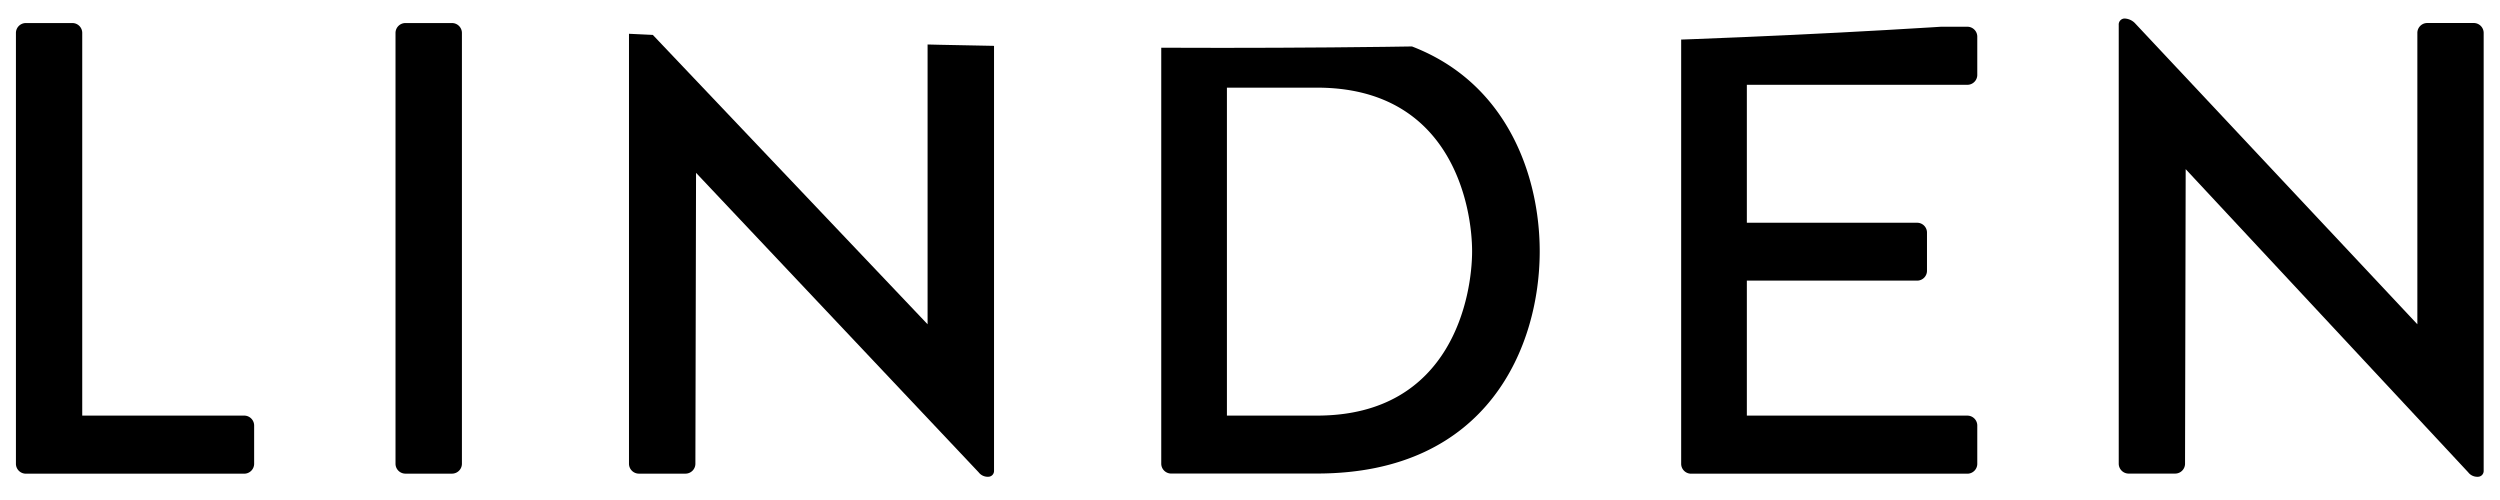
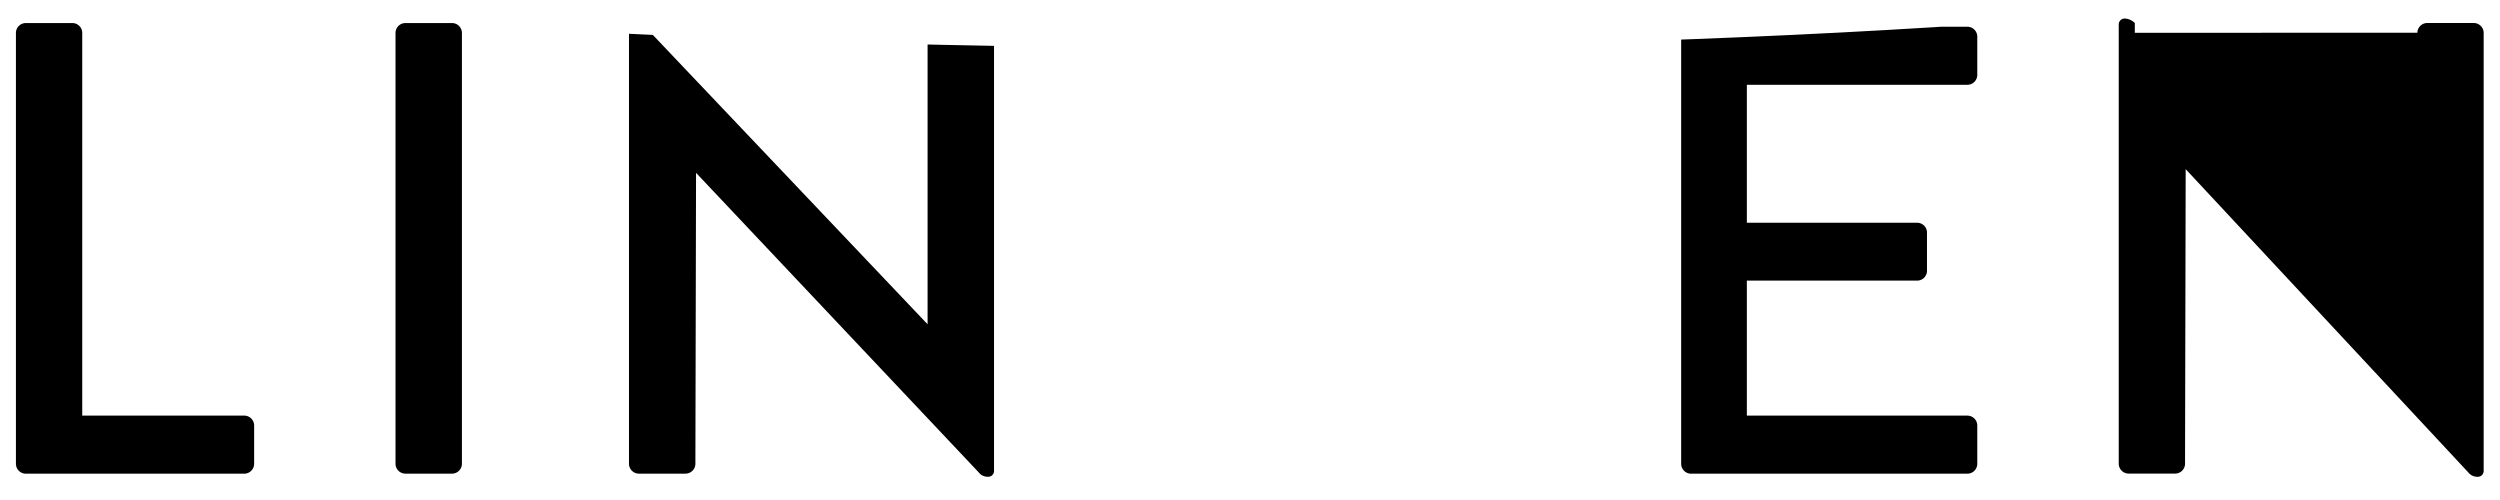
<svg xmlns="http://www.w3.org/2000/svg" width="180" height="36" viewBox="0 0 180 36">
  <defs>
    <clipPath id="clip-path">
      <rect id="Rectangle_740" data-name="Rectangle 740" width="180" height="36" transform="translate(-3150.32 -16605.406)" fill="#fff" stroke="#707070" stroke-width="1" />
    </clipPath>
    <clipPath id="clip-path-2">
      <path id="Path_236" data-name="Path 236" d="M50.78,49.27v52.4H249.6V49.929c-19.208,4.129-55.879,6.918-97.972,6.918-44.3,0-82.593-3.089-100.846-7.578" transform="translate(-50.78 -49.27)" fill="none" />
    </clipPath>
  </defs>
  <g id="Mask_Group_41" data-name="Mask Group 41" transform="translate(3150.32 16605.406)" clip-path="url(#clip-path)">
    <g id="Group_582" data-name="Group 582" transform="translate(-3163.171 -16609.537)">
      <g id="Group_580" data-name="Group 580" clip-path="url(#clip-path-2)">
        <path id="Path_235" data-name="Path 235" d="M88.681,91.241h11.677a.715.715,0,0,1,.7.7v2.781a.715.715,0,0,1-.7.7H84.607a.715.715,0,0,1-.7-.7V63.677a.715.715,0,0,1,.7-.7h3.381a.711.711,0,0,1,.693.7V91.245" transform="translate(-69.909 -57.186)" />
      </g>
      <path id="Path_237" data-name="Path 237" d="M153.356,94.719a.715.715,0,0,1-.7.7h-3.381a.715.715,0,0,1-.7-.7V63.677a.715.715,0,0,1,.7-.7h3.381a.715.715,0,0,1,.7.7V94.719" transform="translate(-107.247 -57.186)" />
      <g id="Group_581" data-name="Group 581" clip-path="url(#clip-path-2)">
        <path id="Path_238" data-name="Path 238" d="M209.863,64.377a.71.71,0,0,1,.693-.693h3.381a.714.714,0,0,1,.7.693V95.139a.417.417,0,0,1-.418.418.824.824,0,0,1-.693-.325L193.182,73.674l-.047,20.958a.715.715,0,0,1-.7.7h-3.381a.715.715,0,0,1-.7-.7V63.295a.429.429,0,0,1,.418-.465,1.079,1.079,0,0,1,.74.325l20.341,21.423v-20.2" transform="translate(-130.216 -57.099)" />
-         <path id="Path_239" data-name="Path 239" d="M279.727,96.128a.715.715,0,0,1-.7-.7V64.913a.711.711,0,0,1,.7-.693h10.519c12.37,0,16.03,9.141,16.03,15.907s-3.66,16-16.03,16H279.727m10.515-4.171c9.775,0,11.166-8.723,11.166-11.829s-1.39-11.783-11.166-11.783h-6.487V91.957Z" transform="translate(-182.566 -57.902)" />
        <path id="Path_240" data-name="Path 240" d="M372.329,81.87V91.6H388.22a.715.715,0,0,1,.7.7v2.781a.715.715,0,0,1-.7.7H368.3a.715.715,0,0,1-.7-.7V64.3a.715.715,0,0,1,.7-.7H388.22a.715.715,0,0,1,.7.7v2.781a.715.715,0,0,1-.7.7H372.329v9.932h12.277a.71.71,0,0,1,.693.693v2.781a.71.71,0,0,1-.693.693H372.329" transform="translate(-233.705 -57.544)" />
-         <path id="Path_241" data-name="Path 241" d="M463.649,63.229a.714.714,0,0,1,.693-.7h3.381a.715.715,0,0,1,.7.7V94.781A.417.417,0,0,1,468,95.2a.824.824,0,0,1-.693-.325L446.968,73.05l-.046,21.22a.714.714,0,0,1-.693.7h-3.381a.715.715,0,0,1-.7-.7v-31.6a.429.429,0,0,1,.414-.465,1.1,1.1,0,0,1,.744.325L463.649,84.22V63.233" transform="translate(-276.748 -56.741)" />
+         <path id="Path_241" data-name="Path 241" d="M463.649,63.229a.714.714,0,0,1,.693-.7h3.381a.715.715,0,0,1,.7.7V94.781A.417.417,0,0,1,468,95.2a.824.824,0,0,1-.693-.325L446.968,73.05l-.046,21.22a.714.714,0,0,1-.693.7h-3.381a.715.715,0,0,1-.7-.7v-31.6a.429.429,0,0,1,.414-.465,1.1,1.1,0,0,1,.744.325V63.233" transform="translate(-276.748 -56.741)" />
      </g>
    </g>
  </g>
</svg>